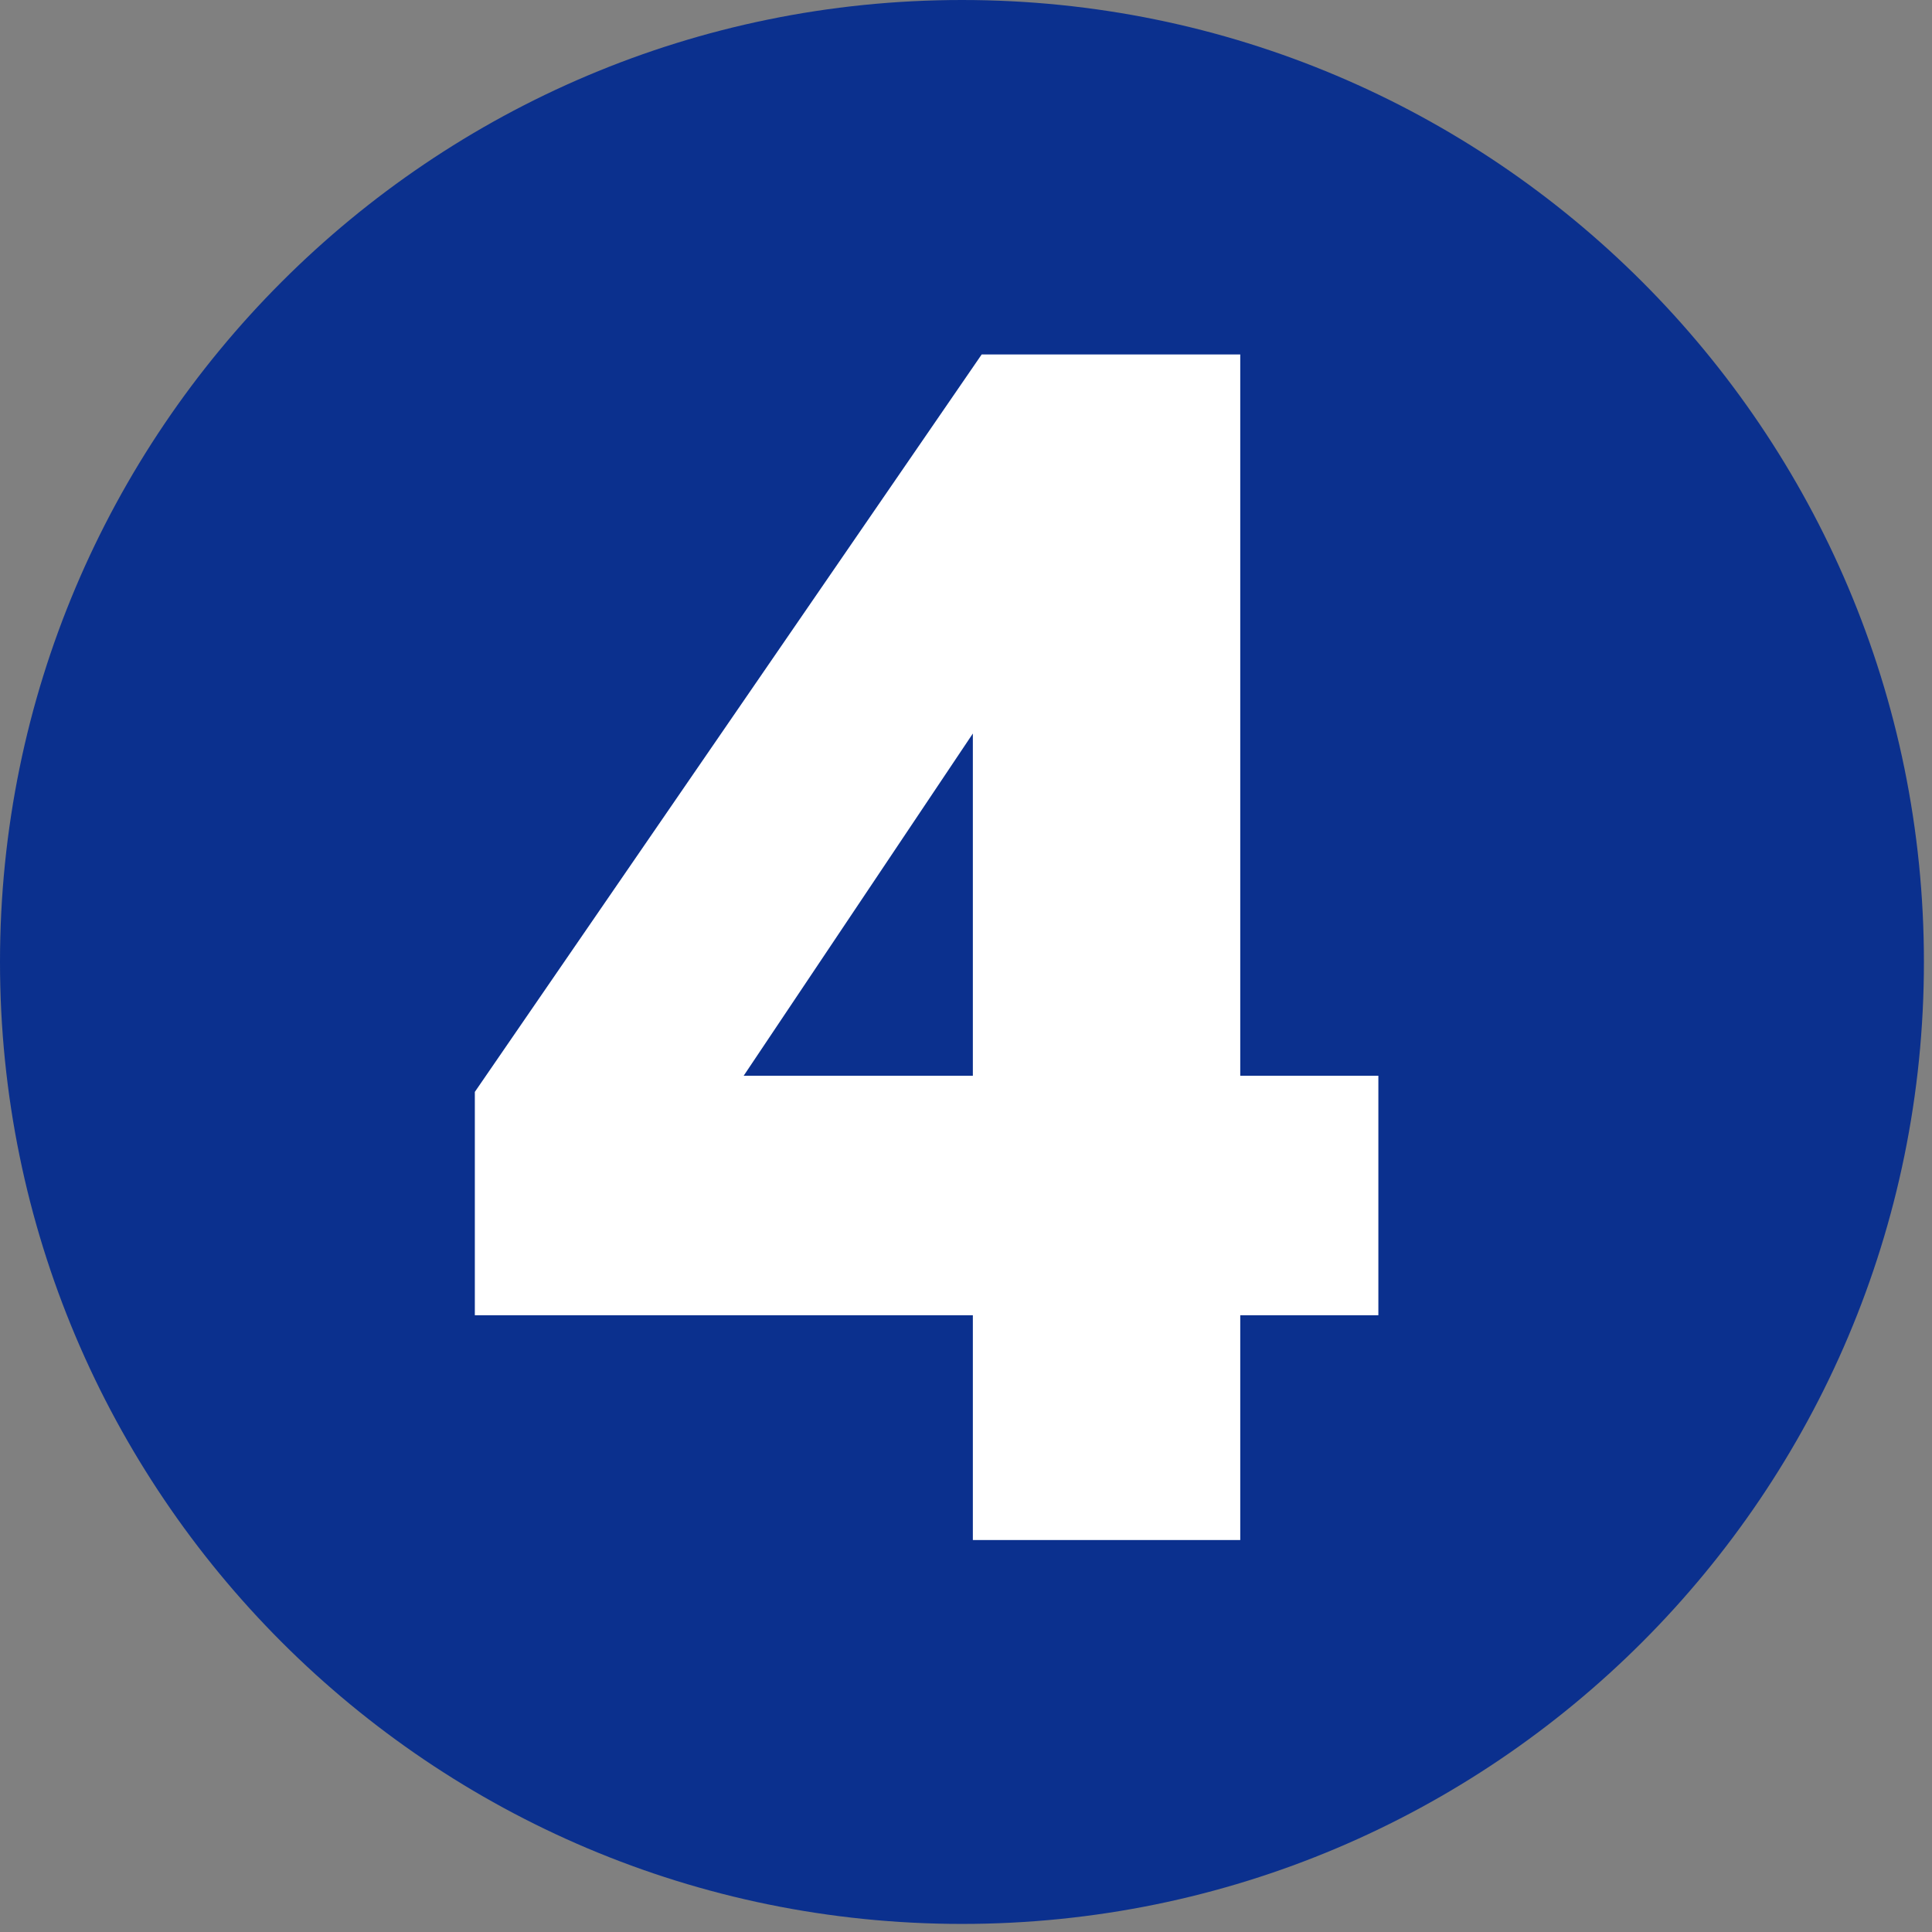
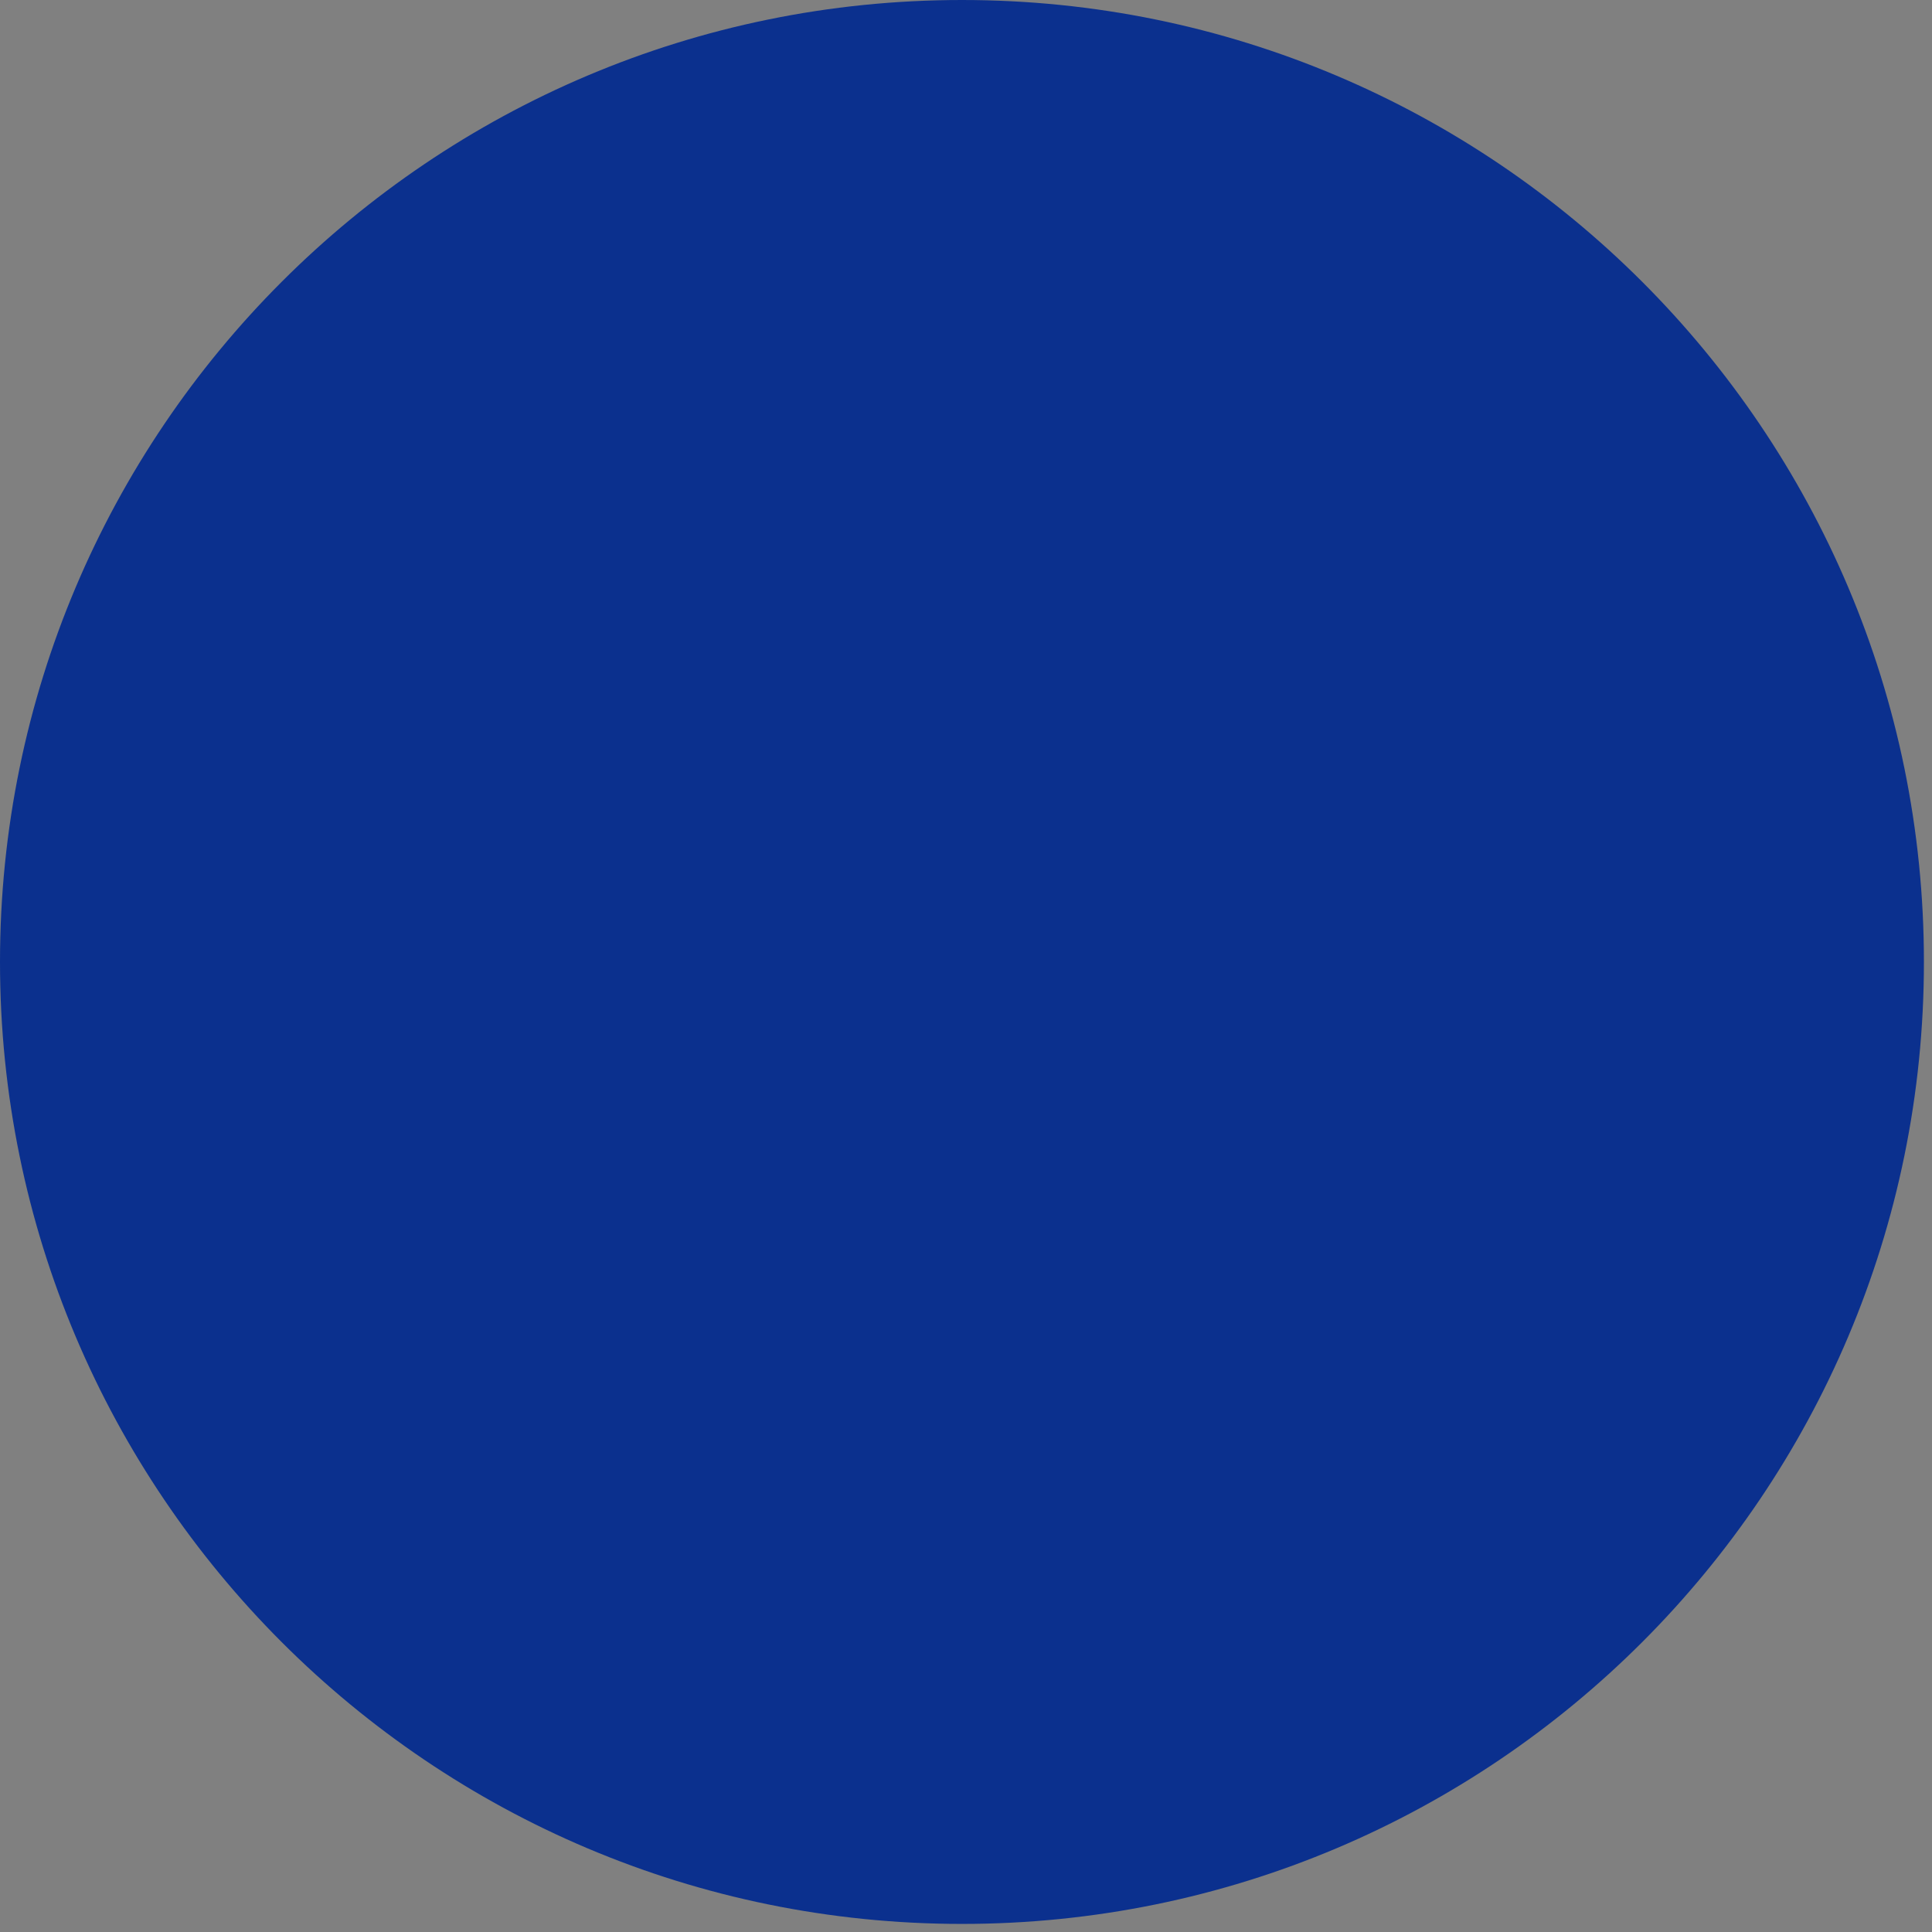
<svg xmlns="http://www.w3.org/2000/svg" width="66px" height="66px" version="1.1" xml:space="preserve" style="fill-rule:evenodd;clip-rule:evenodd;stroke-linejoin:round;stroke-miterlimit:2;">
  <rect width="100%" height="100%" fill="#808080" stroke="none" />
  <path d="M65.724,32.862c0,-18.149 -14.713,-32.862 -32.862,-32.862c-18.149,0 -32.862,14.713 -32.862,32.862c0,18.149 14.713,32.862 32.862,32.862c18.149,0 32.862,-14.713 32.862,-32.862" style="fill:#0b308e;fill-rule:nonzero;" />
-   <path d="M25.405,36.749l7.829,-0l-0,-11.691l-7.829,11.691Zm7.829,15.861l-0,-7.679l-17.013,-0l-0,-7.63l17.315,-25.193l8.833,-0l-0,24.641l4.718,-0l-0,8.182l-4.718,-0l-0,7.679l-9.135,-0Z" style="fill:#fff;fill-rule:nonzero;" />
</svg>